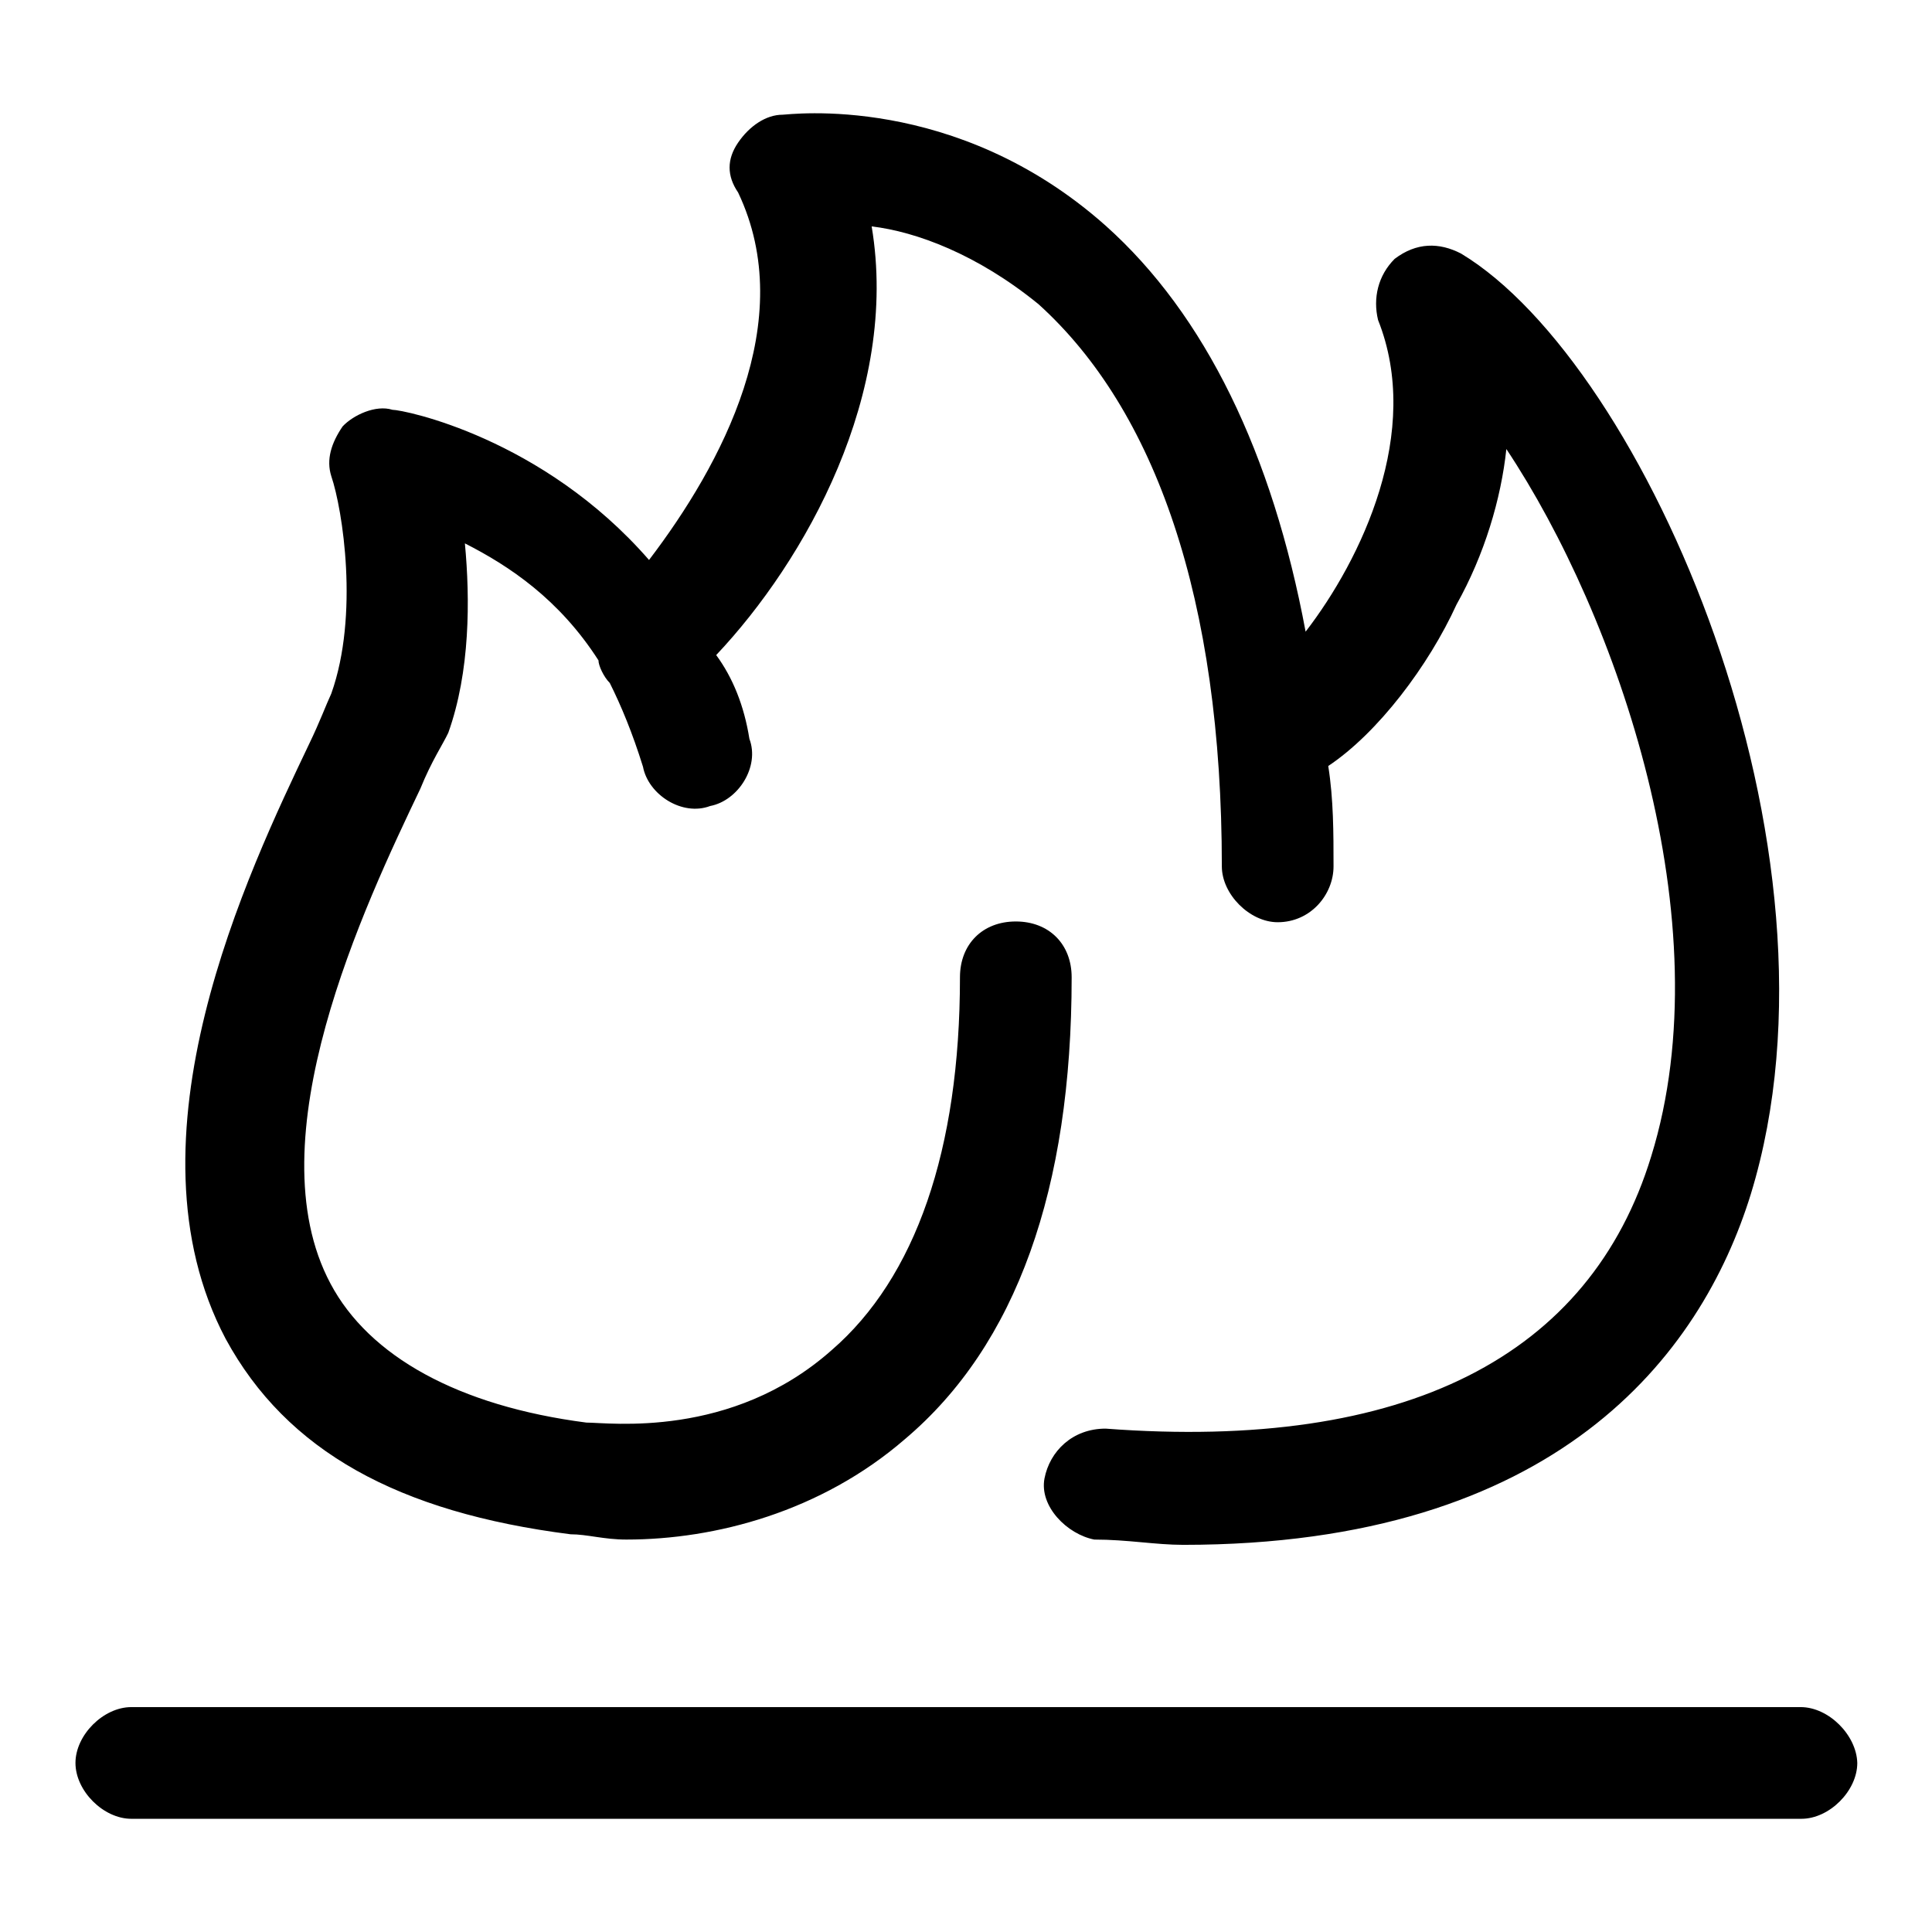
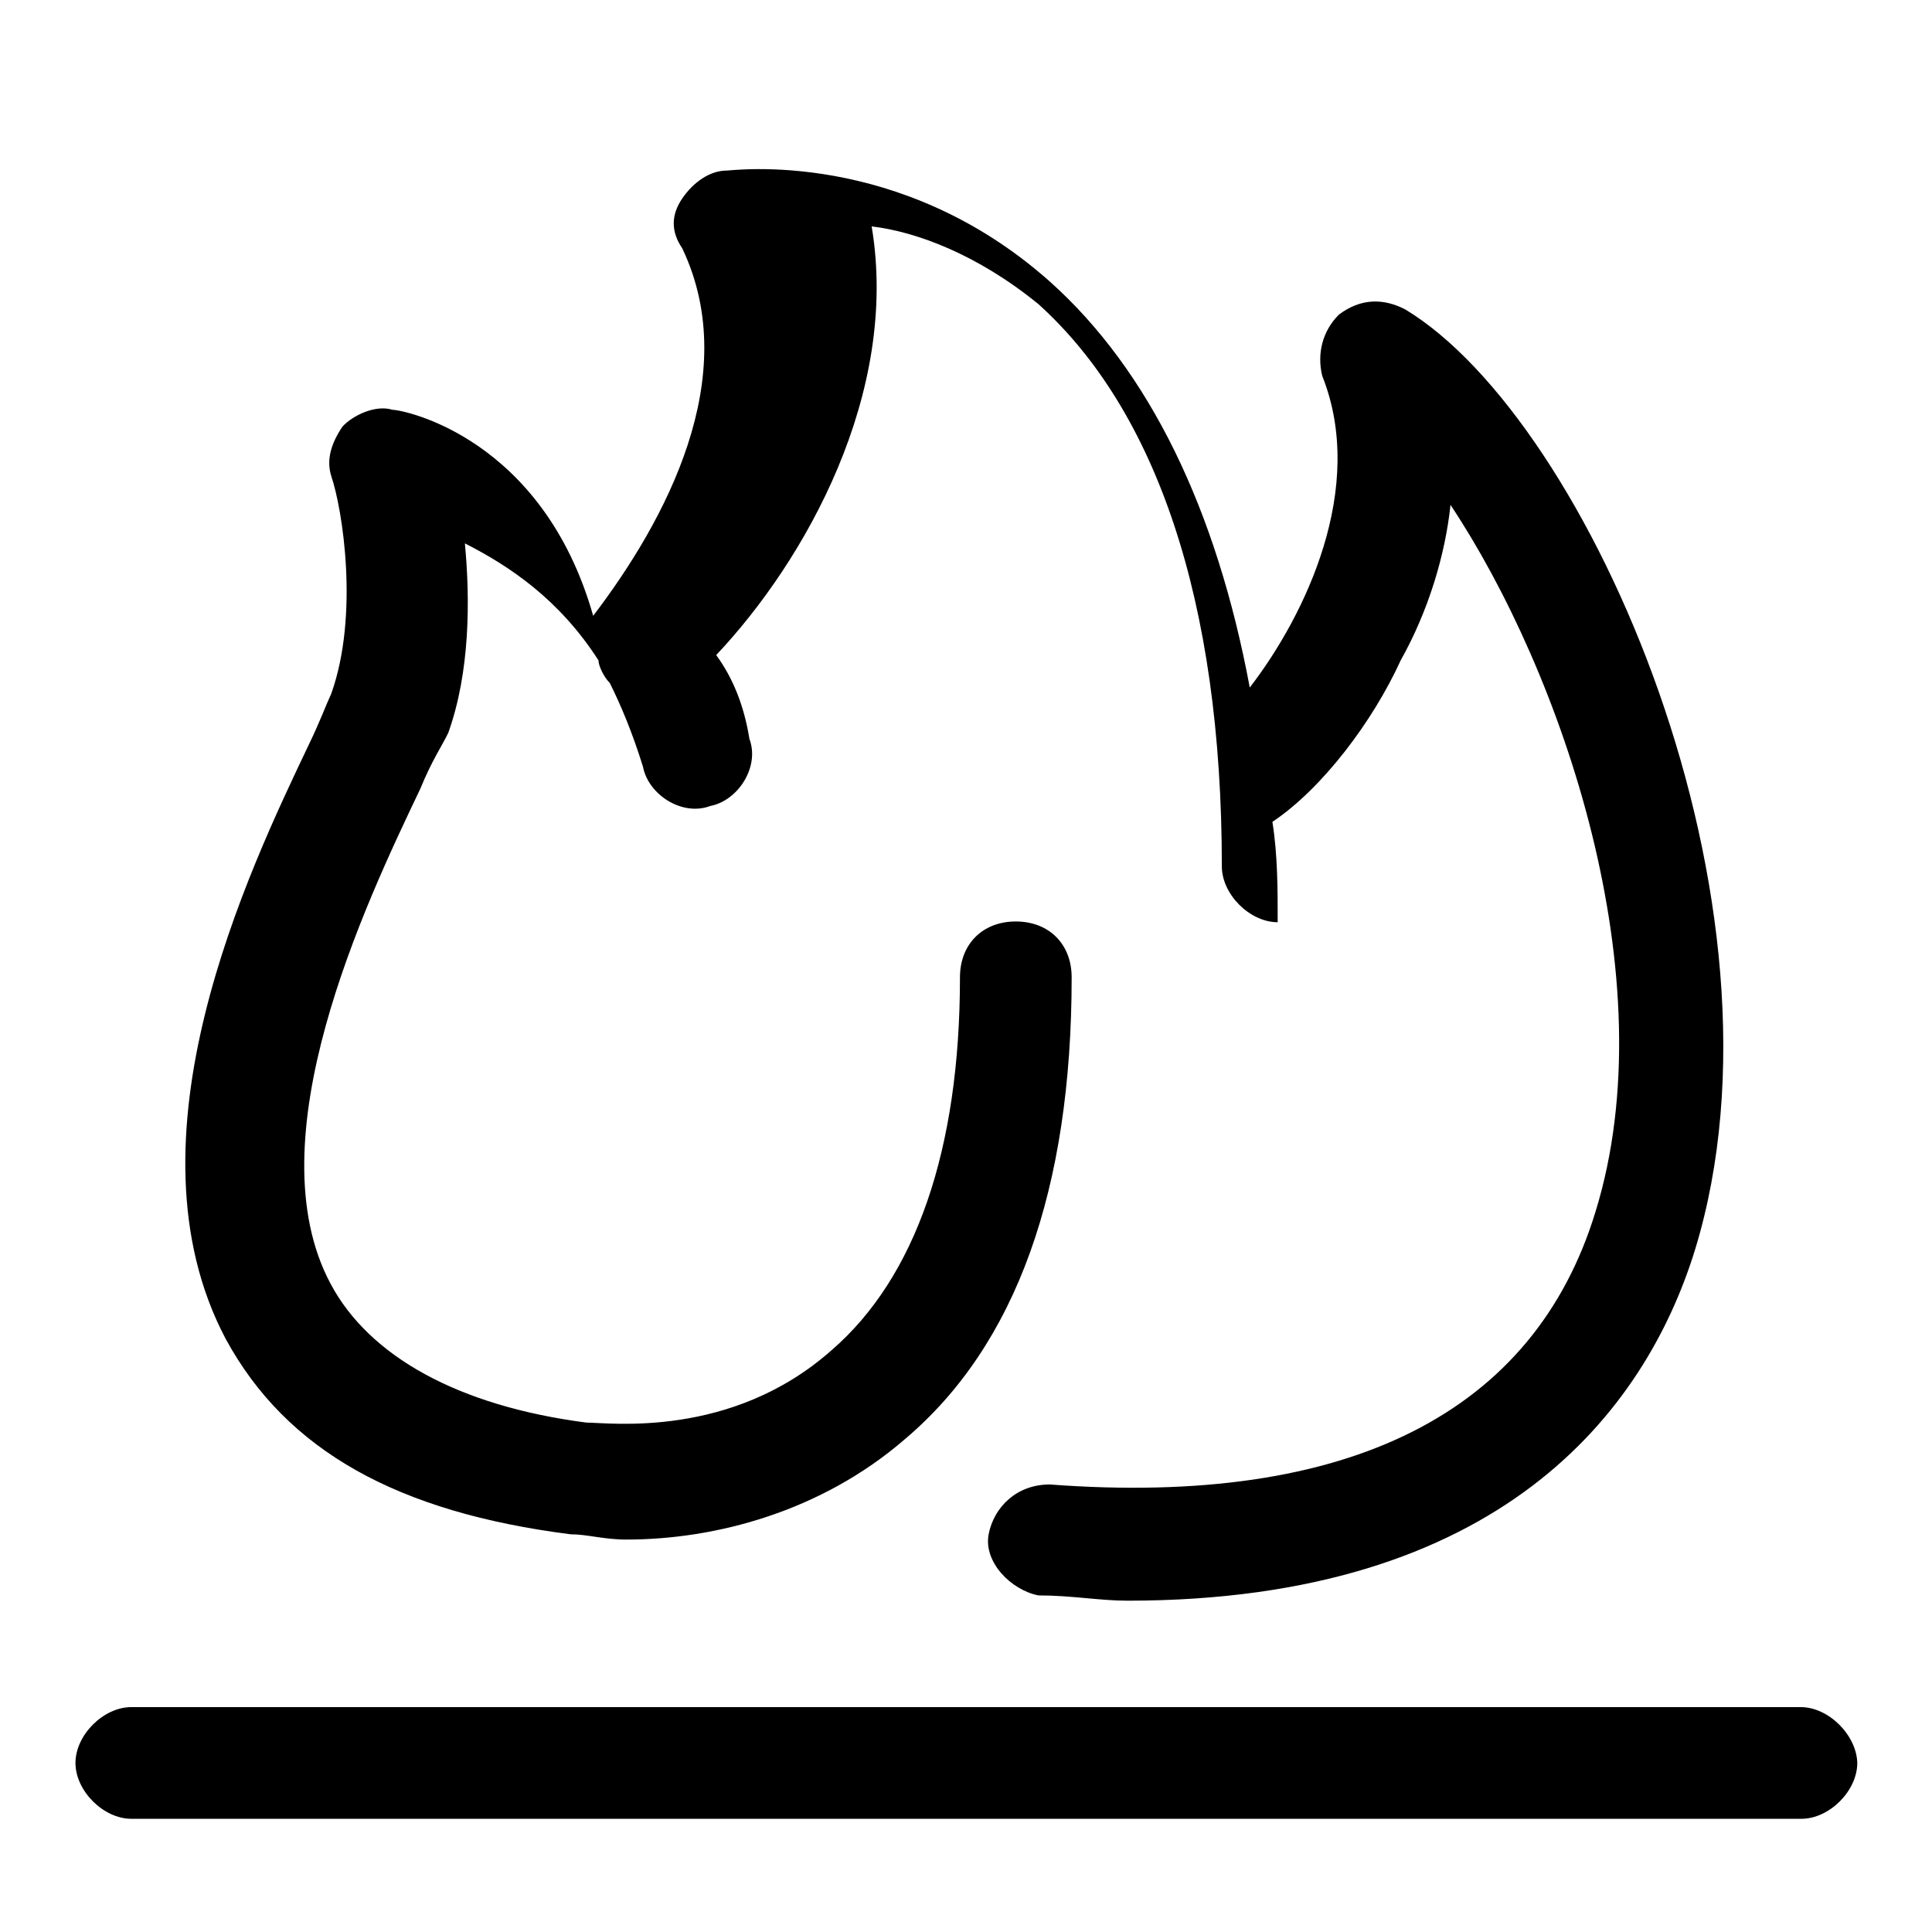
<svg xmlns="http://www.w3.org/2000/svg" version="1.1" x="0px" y="0px" viewBox="0 0 256 256" enable-background="new 0 0 256 256" xml:space="preserve">
  <g>
-     <path fill="#000000" d="M75.6,203.3c2.2,0,4.4,0.7,7.4,0.7c11.8,0,25.8-3.7,36.9-13.3c14.8-12.5,22.1-33.2,22.1-61.2 c0-4.4-3-7.4-7.4-7.4s-7.4,3-7.4,7.4c0,22.9-5.9,39.8-17,49.4c-13.3,11.8-29.5,9.6-32.5,9.6c-17-2.2-28.8-8.8-33.9-18.4 C33.6,151,48.3,120,55.7,104.5c1.5-3.7,3-5.9,3.7-7.4c2.9-8.1,2.9-17.7,2.2-25.1c5.9,3,12.5,7.4,17.7,15.5c0,0.7,0.7,2.2,1.5,3 c1.5,3,3,6.6,4.4,11.1c0.7,3.7,5.2,6.6,8.9,5.2c3.7-0.7,6.6-5.2,5.2-8.9c-0.7-4.4-2.2-8.1-4.4-11.1c11.8-12.5,24.3-34.7,20.6-56.8 c5.9,0.7,14,3.7,22.1,10.3c15.5,14,24.3,39.1,24.3,74.5c0,3.7,3.7,7.4,7.4,7.4c4.4,0,7.4-3.7,7.4-7.4c0-4.4,0-8.9-0.7-13.3 c6.6-4.4,13.3-13.3,17-21.4c3.7-6.6,5.9-14,6.6-20.6c14.7,22.1,28.8,62.7,19.2,93.7c-8.1,26.5-32.5,39.1-72.3,36.1 c-4.4,0-7.4,3-8.1,6.6c-0.7,3.7,3,7.4,6.6,8.1c4.4,0,8.1,0.7,11.8,0.7c49.4,0,68.6-25.1,75.2-46.5c14-45.7-14-109.9-38.4-124.6 c-2.9-1.5-5.9-1.5-8.8,0.7c-2.2,2.2-2.9,5.2-2.2,8.1c5.9,14.8-2.2,31.7-9.6,41.3c-4.4-23.6-13.3-42-26.5-53.8 c-19.9-17.7-42-14.7-42.8-14.7c-2.2,0-4.4,1.5-5.9,3.7c-1.5,2.2-1.5,4.4,0,6.6c8.1,17-2.2,36.1-11.8,48.7 C71.9,58,53.5,54.3,52,54.3c-2.2-0.7-5.2,0.7-6.6,2.2c-1.5,2.2-2.2,4.4-1.5,6.6c1.5,4.4,3.7,18.4,0,28.8c-0.7,1.5-1.5,3.7-2.9,6.6 c-8.1,17-25.1,52.4-11.1,78.9C38,192.3,52.8,200.4,75.6,203.3z M238.6,226.2H17.4c-3.7,0-7.4,3.7-7.4,7.4c0,3.7,3.7,7.4,7.4,7.4 h221.3c3.7,0,7.4-3.7,7.4-7.4C246,229.9,242.3,226.2,238.6,226.2z" />
+     <path fill="#000000" d="M75.6,203.3c2.2,0,4.4,0.7,7.4,0.7c11.8,0,25.8-3.7,36.9-13.3c14.8-12.5,22.1-33.2,22.1-61.2 c0-4.4-3-7.4-7.4-7.4s-7.4,3-7.4,7.4c0,22.9-5.9,39.8-17,49.4c-13.3,11.8-29.5,9.6-32.5,9.6c-17-2.2-28.8-8.8-33.9-18.4 C33.6,151,48.3,120,55.7,104.5c1.5-3.7,3-5.9,3.7-7.4c2.9-8.1,2.9-17.7,2.2-25.1c5.9,3,12.5,7.4,17.7,15.5c0,0.7,0.7,2.2,1.5,3 c1.5,3,3,6.6,4.4,11.1c0.7,3.7,5.2,6.6,8.9,5.2c3.7-0.7,6.6-5.2,5.2-8.9c-0.7-4.4-2.2-8.1-4.4-11.1c11.8-12.5,24.3-34.7,20.6-56.8 c5.9,0.7,14,3.7,22.1,10.3c15.5,14,24.3,39.1,24.3,74.5c0,3.7,3.7,7.4,7.4,7.4c0-4.4,0-8.9-0.7-13.3 c6.6-4.4,13.3-13.3,17-21.4c3.7-6.6,5.9-14,6.6-20.6c14.7,22.1,28.8,62.7,19.2,93.7c-8.1,26.5-32.5,39.1-72.3,36.1 c-4.4,0-7.4,3-8.1,6.6c-0.7,3.7,3,7.4,6.6,8.1c4.4,0,8.1,0.7,11.8,0.7c49.4,0,68.6-25.1,75.2-46.5c14-45.7-14-109.9-38.4-124.6 c-2.9-1.5-5.9-1.5-8.8,0.7c-2.2,2.2-2.9,5.2-2.2,8.1c5.9,14.8-2.2,31.7-9.6,41.3c-4.4-23.6-13.3-42-26.5-53.8 c-19.9-17.7-42-14.7-42.8-14.7c-2.2,0-4.4,1.5-5.9,3.7c-1.5,2.2-1.5,4.4,0,6.6c8.1,17-2.2,36.1-11.8,48.7 C71.9,58,53.5,54.3,52,54.3c-2.2-0.7-5.2,0.7-6.6,2.2c-1.5,2.2-2.2,4.4-1.5,6.6c1.5,4.4,3.7,18.4,0,28.8c-0.7,1.5-1.5,3.7-2.9,6.6 c-8.1,17-25.1,52.4-11.1,78.9C38,192.3,52.8,200.4,75.6,203.3z M238.6,226.2H17.4c-3.7,0-7.4,3.7-7.4,7.4c0,3.7,3.7,7.4,7.4,7.4 h221.3c3.7,0,7.4-3.7,7.4-7.4C246,229.9,242.3,226.2,238.6,226.2z" />
  </g>
</svg>